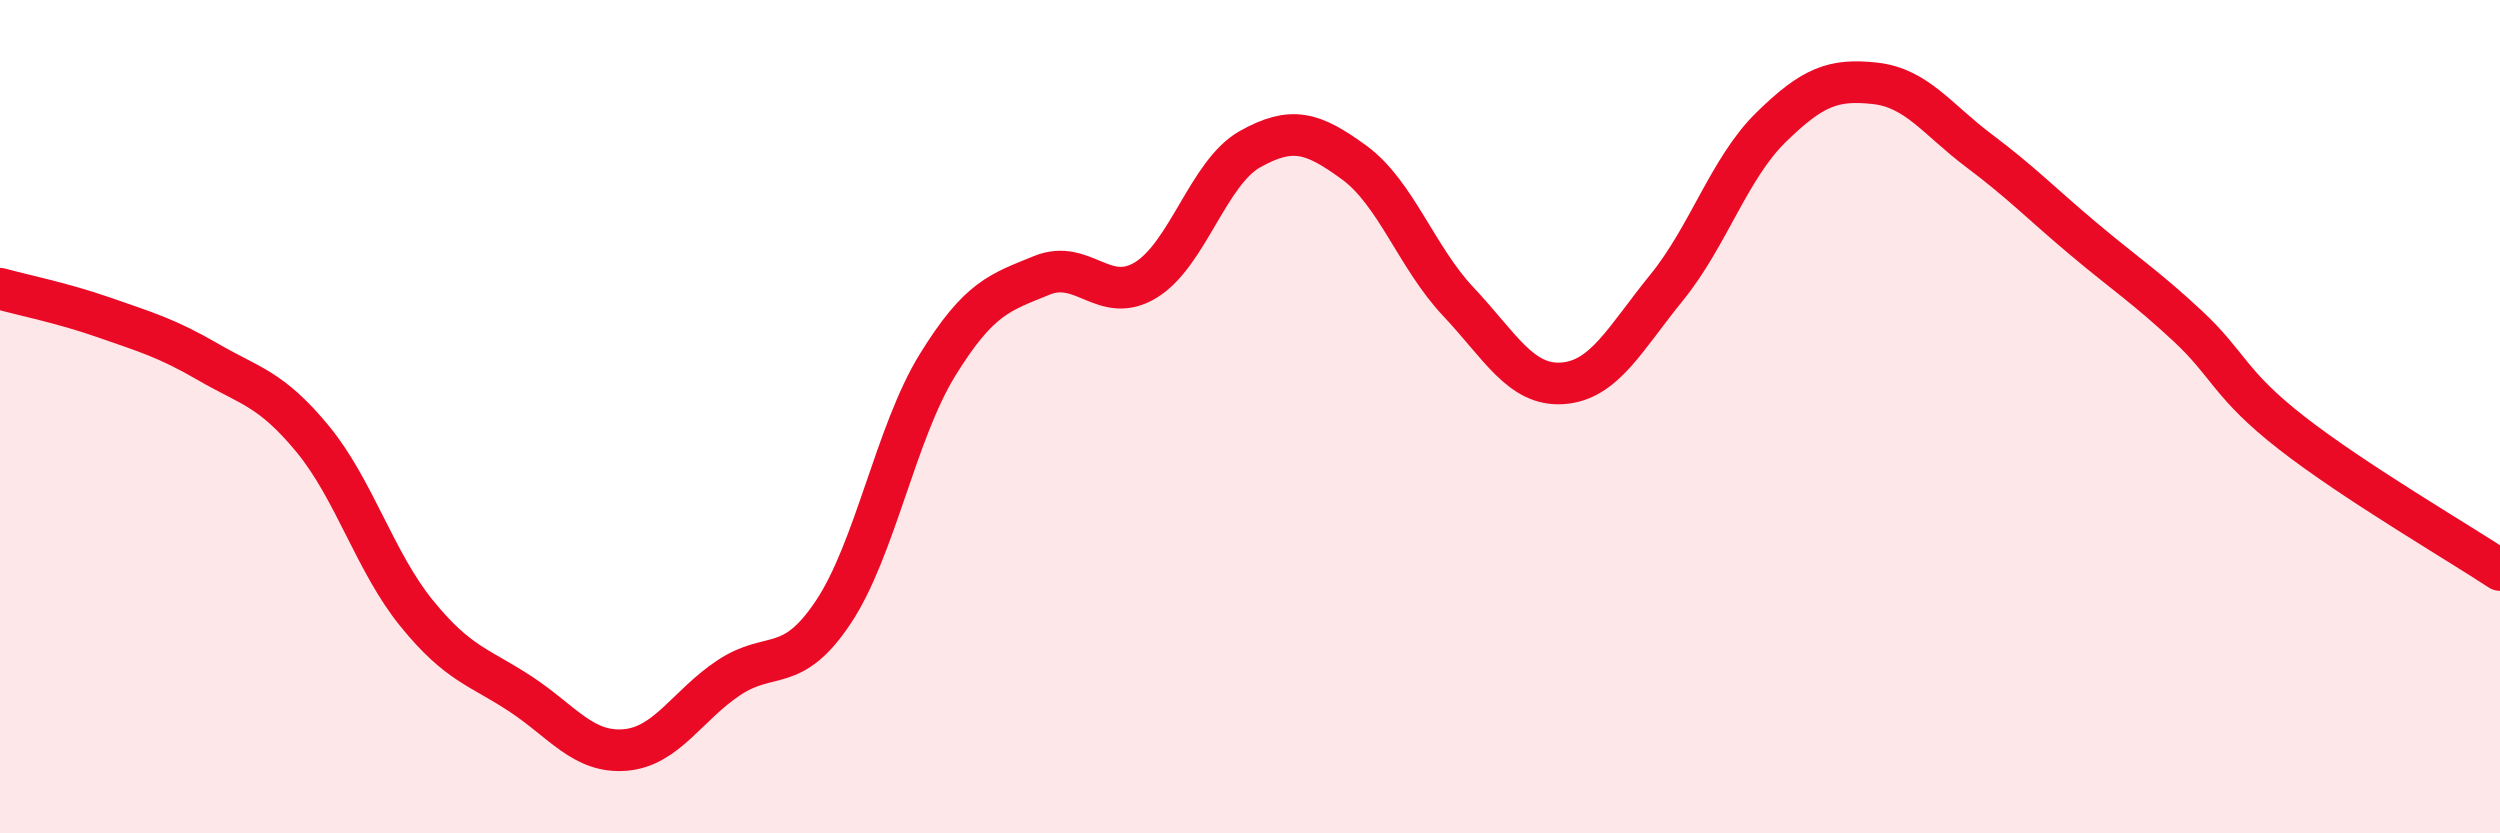
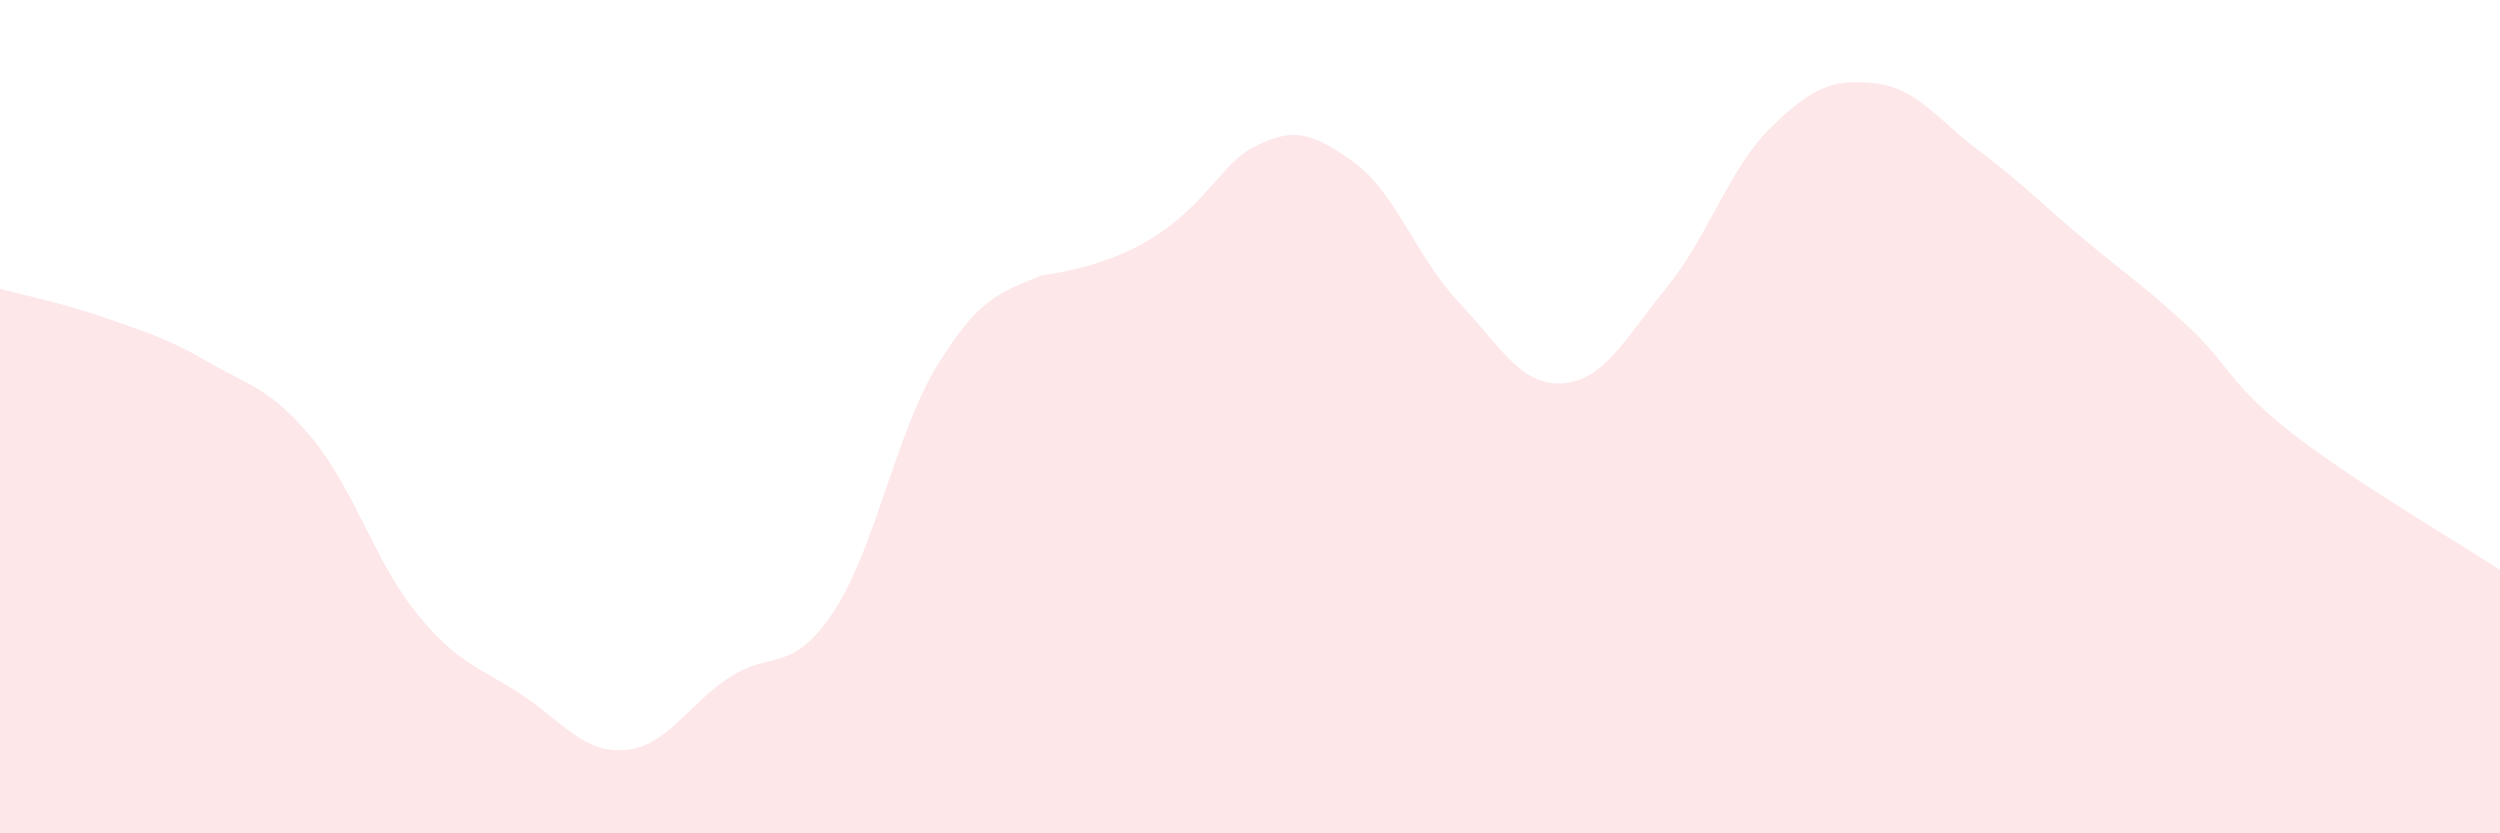
<svg xmlns="http://www.w3.org/2000/svg" width="60" height="20" viewBox="0 0 60 20">
-   <path d="M 0,6.93 C 0.5,7.07 1.5,7.27 2.5,7.62 C 3.5,7.97 4,8.11 5,8.69 C 6,9.27 6.5,9.32 7.5,10.53 C 8.5,11.74 9,13.49 10,14.72 C 11,15.95 11.5,16 12.5,16.66 C 13.5,17.32 14,18.08 15,18 C 16,17.92 16.5,16.92 17.5,16.26 C 18.5,15.6 19,16.19 20,14.69 C 21,13.19 21.5,10.38 22.5,8.76 C 23.5,7.14 24,7.02 25,6.61 C 26,6.2 26.5,7.33 27.5,6.72 C 28.5,6.11 29,4.14 30,3.58 C 31,3.02 31.5,3.17 32.5,3.9 C 33.5,4.63 34,6.18 35,7.24 C 36,8.3 36.5,9.27 37.5,9.2 C 38.5,9.13 39,8.13 40,6.9 C 41,5.67 41.5,4.04 42.5,3.06 C 43.5,2.08 44,1.89 45,2 C 46,2.11 46.5,2.87 47.5,3.62 C 48.5,4.37 49,4.89 50,5.73 C 51,6.57 51.5,6.89 52.5,7.82 C 53.5,8.75 53.5,9.22 55,10.39 C 56.5,11.56 59,13.02 60,13.68L60 20L0 20Z" fill="#EB0A25" opacity="0.1" stroke-linecap="round" stroke-linejoin="round" />
-   <path d="M 0,6.93 C 0.5,7.07 1.5,7.27 2.5,7.62 C 3.5,7.97 4,8.11 5,8.69 C 6,9.27 6.5,9.32 7.5,10.53 C 8.5,11.74 9,13.49 10,14.72 C 11,15.95 11.5,16 12.5,16.66 C 13.5,17.32 14,18.08 15,18 C 16,17.92 16.5,16.92 17.5,16.26 C 18.5,15.6 19,16.19 20,14.69 C 21,13.19 21.5,10.38 22.5,8.76 C 23.5,7.14 24,7.02 25,6.61 C 26,6.2 26.5,7.33 27.5,6.72 C 28.5,6.11 29,4.14 30,3.58 C 31,3.02 31.5,3.17 32.5,3.9 C 33.5,4.63 34,6.18 35,7.24 C 36,8.3 36.5,9.27 37.5,9.2 C 38.5,9.13 39,8.13 40,6.9 C 41,5.67 41.5,4.04 42.5,3.06 C 43.5,2.08 44,1.89 45,2 C 46,2.11 46.5,2.87 47.5,3.62 C 48.5,4.37 49,4.89 50,5.73 C 51,6.57 51.5,6.89 52.5,7.82 C 53.5,8.75 53.5,9.22 55,10.39 C 56.5,11.56 59,13.02 60,13.68" stroke="#EB0A25" stroke-width="1" fill="none" stroke-linecap="round" stroke-linejoin="round" />
+   <path d="M 0,6.93 C 0.5,7.07 1.5,7.27 2.5,7.62 C 3.5,7.97 4,8.11 5,8.69 C 6,9.27 6.5,9.32 7.5,10.53 C 8.5,11.74 9,13.49 10,14.72 C 11,15.95 11.5,16 12.5,16.66 C 13.5,17.32 14,18.08 15,18 C 16,17.92 16.5,16.92 17.5,16.26 C 18.5,15.6 19,16.19 20,14.69 C 21,13.19 21.5,10.38 22.5,8.76 C 23.5,7.14 24,7.02 25,6.61 C 28.5,6.11 29,4.14 30,3.58 C 31,3.02 31.5,3.17 32.5,3.9 C 33.5,4.63 34,6.18 35,7.24 C 36,8.3 36.5,9.27 37.5,9.2 C 38.5,9.13 39,8.13 40,6.9 C 41,5.67 41.5,4.04 42.5,3.06 C 43.5,2.08 44,1.89 45,2 C 46,2.11 46.5,2.87 47.5,3.62 C 48.5,4.37 49,4.89 50,5.73 C 51,6.57 51.5,6.89 52.5,7.82 C 53.5,8.75 53.5,9.22 55,10.39 C 56.5,11.56 59,13.02 60,13.68L60 20L0 20Z" fill="#EB0A25" opacity="0.1" stroke-linecap="round" stroke-linejoin="round" />
</svg>